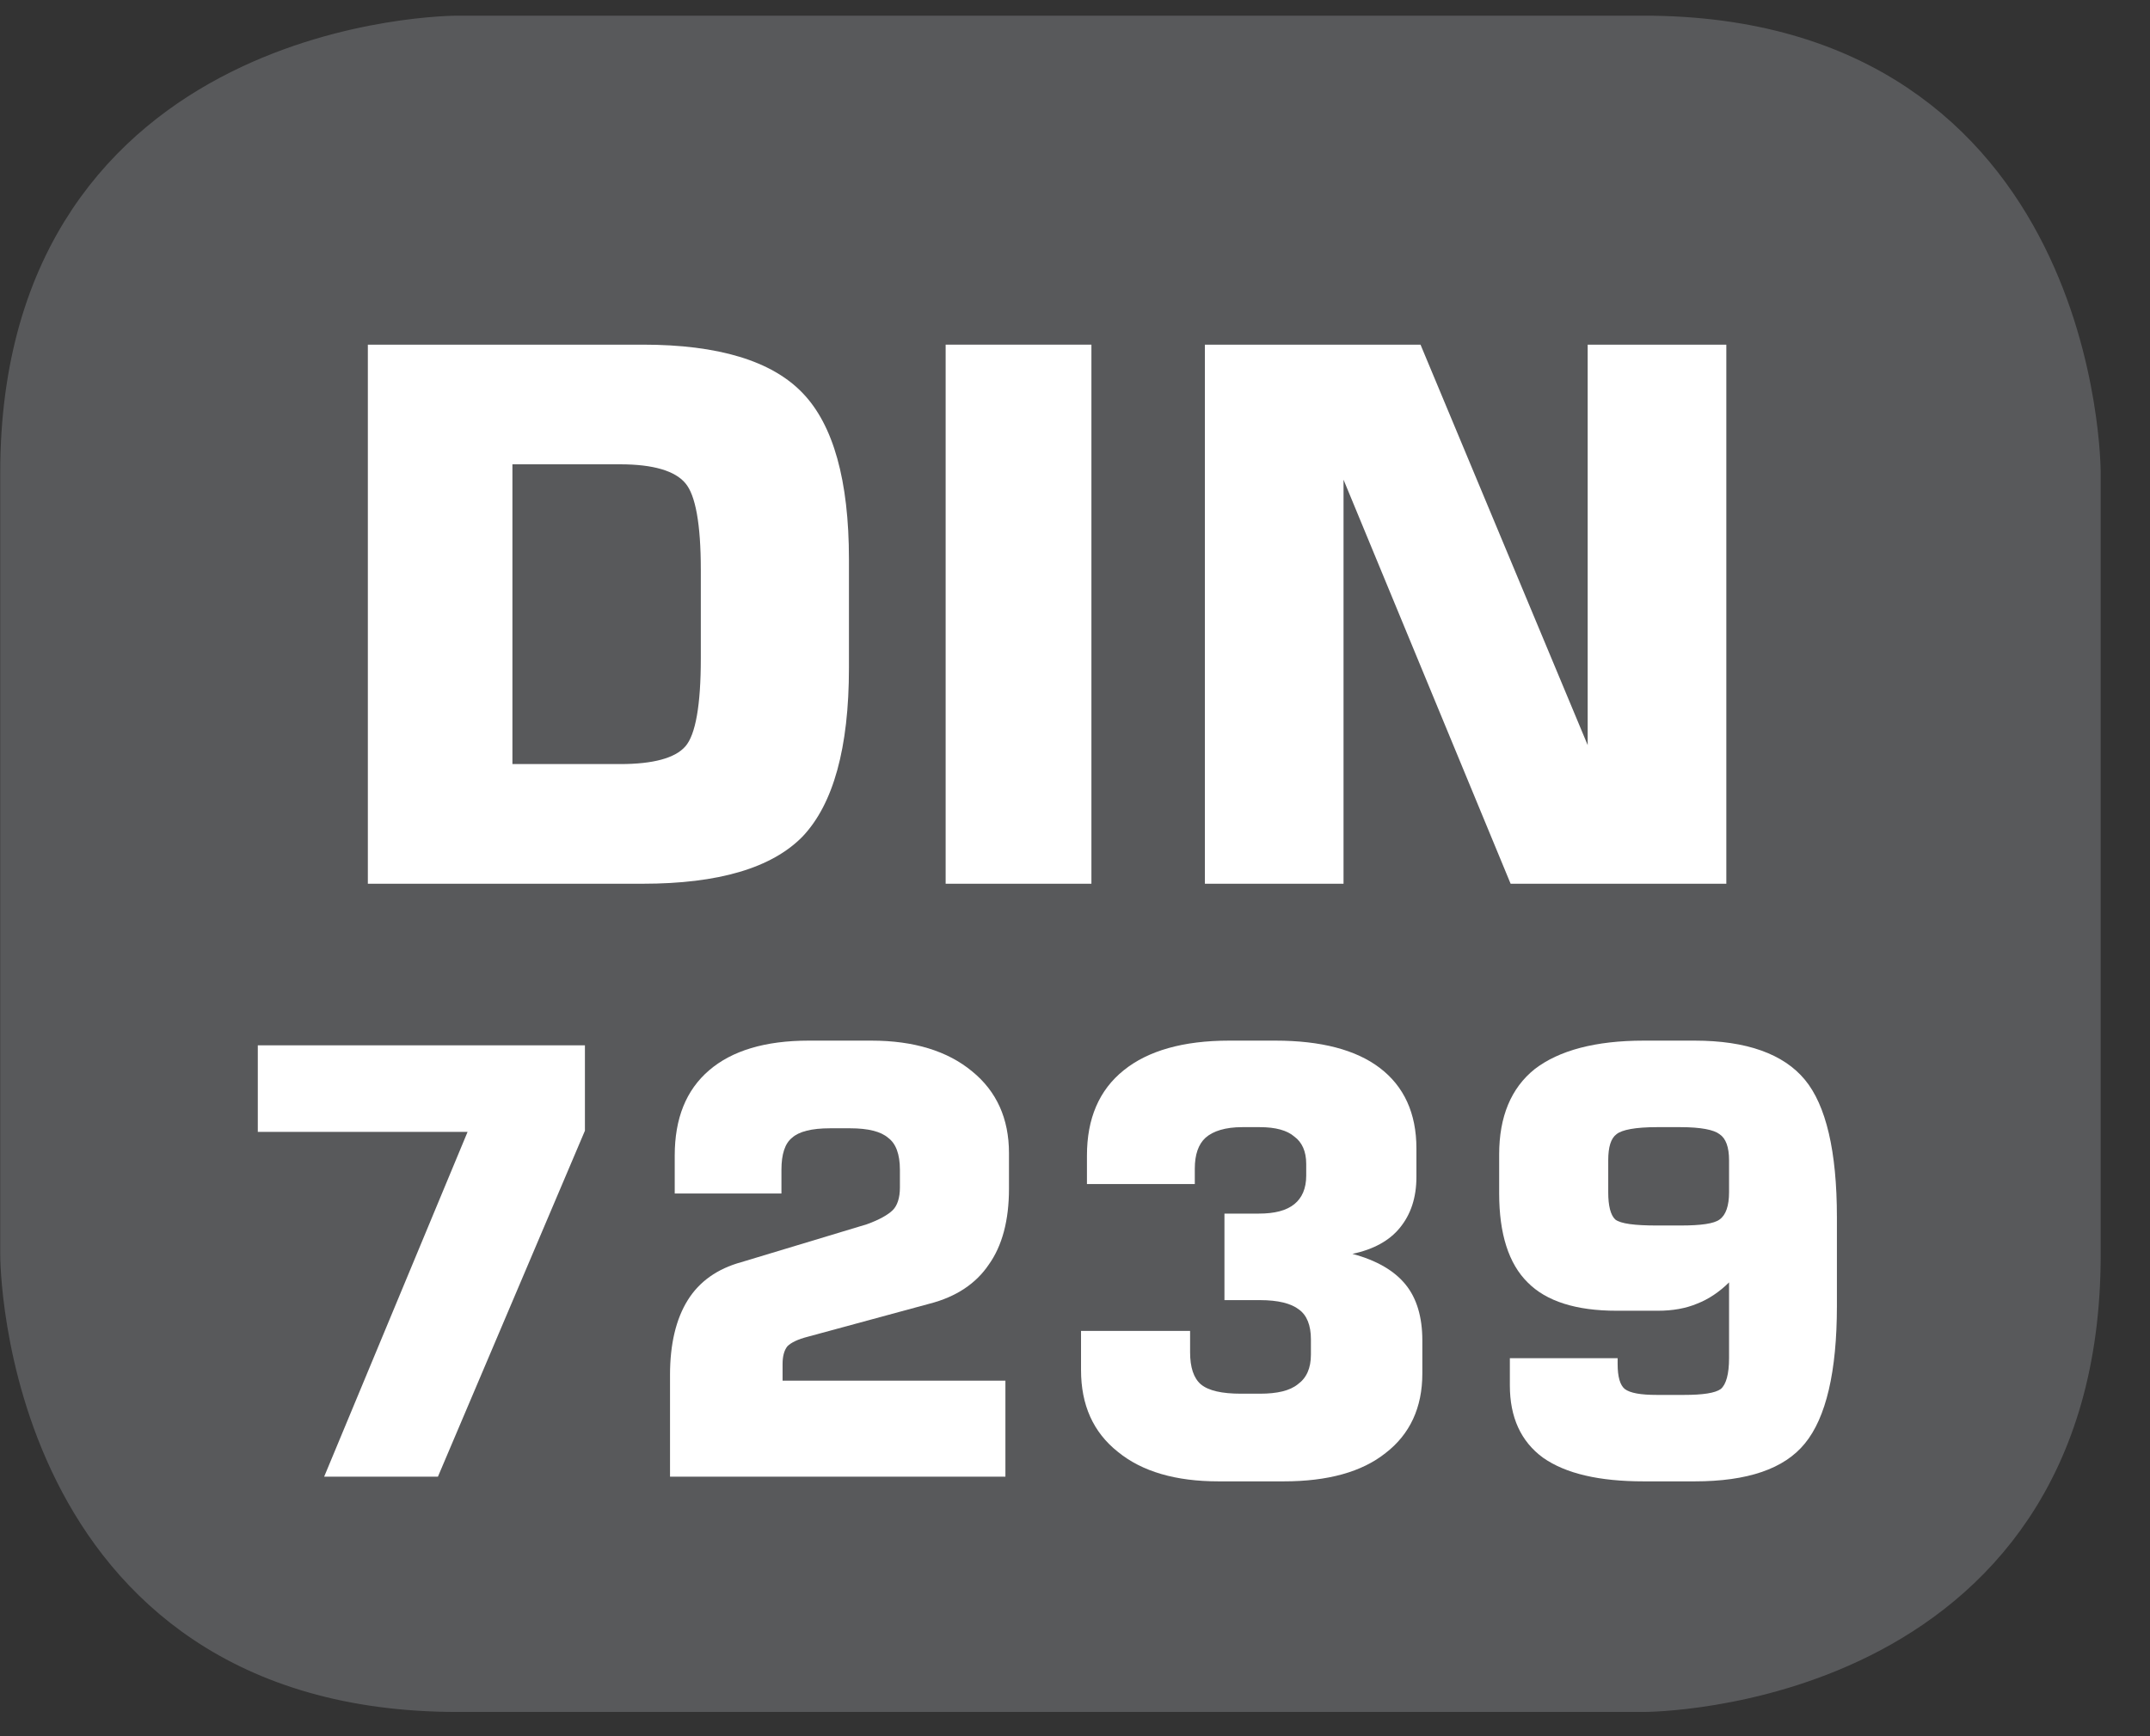
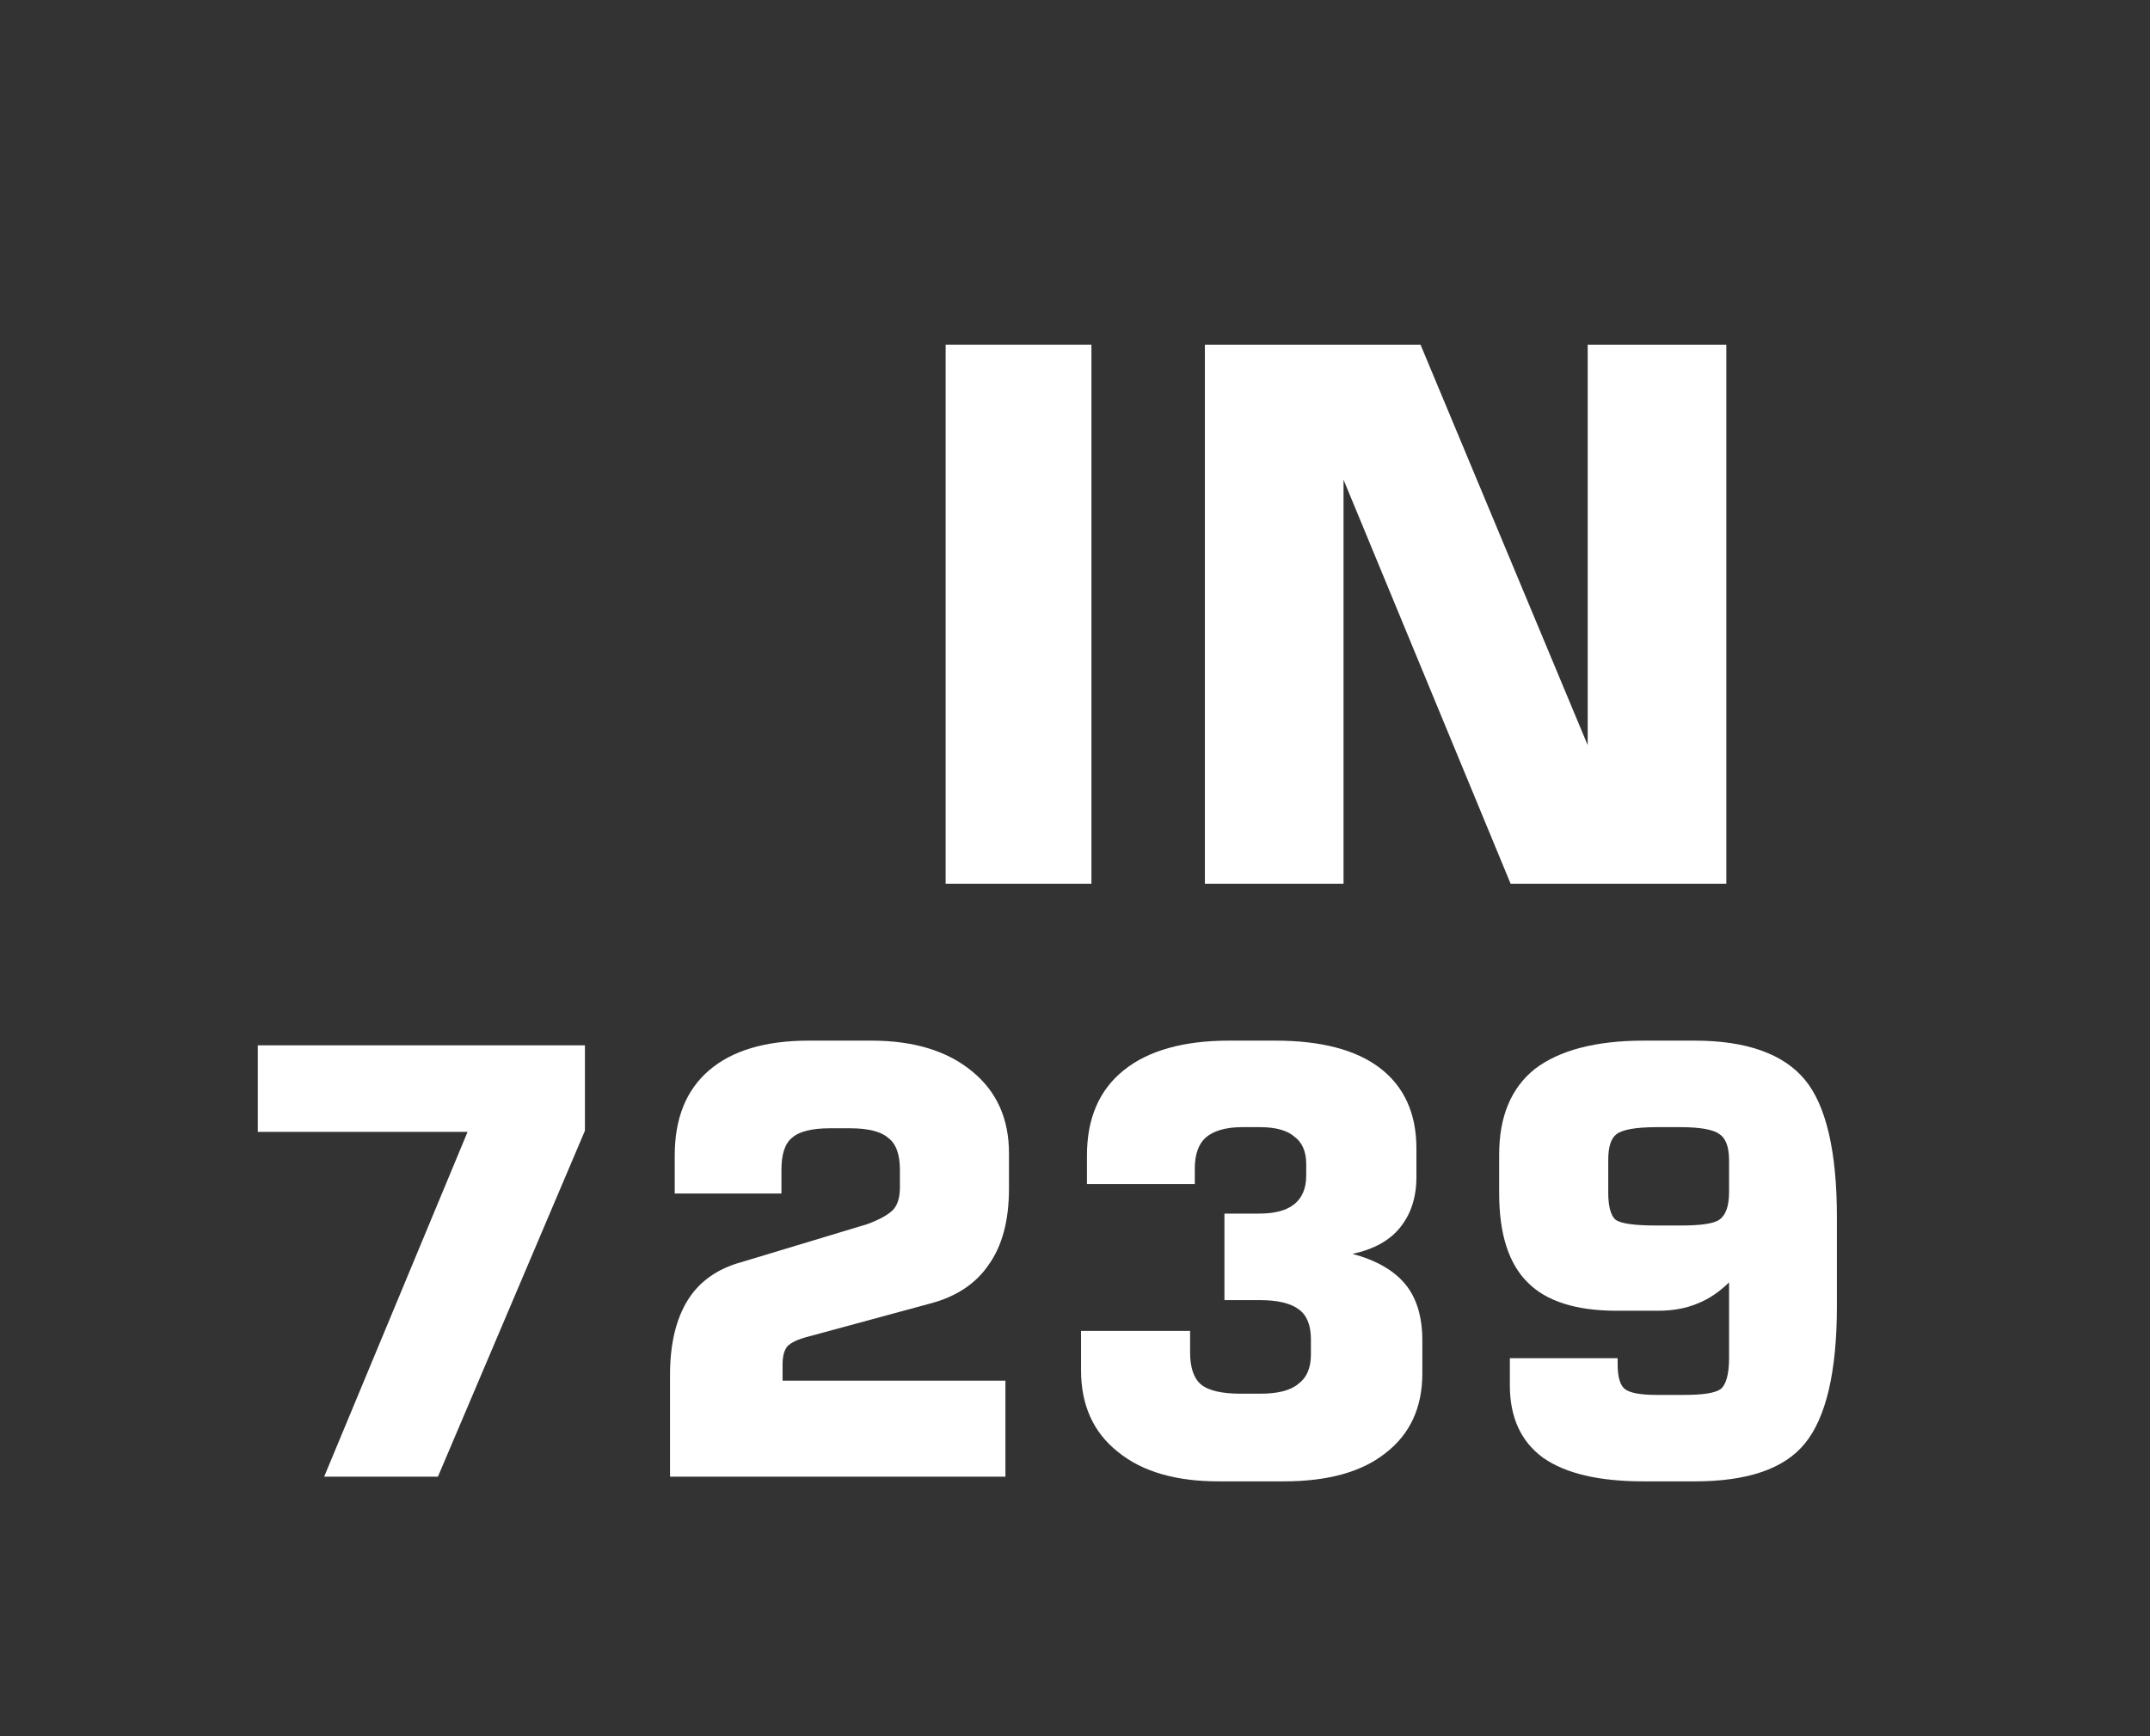
<svg xmlns="http://www.w3.org/2000/svg" xmlns:xlink="http://www.w3.org/1999/xlink" width="28.347pt" height="22.895pt" viewBox="0 0 28.347 22.895" version="1.2">
  <rect x="0" y="0" width="28.347" height="22.895" fill="#333333" stroke="none" />
  <defs>
    <g>
      <symbol overflow="visible" id="glyph0-0">
-         <path style="stroke:none;" d="M 0.484 1.734 L 0.484 -6.891 L 5.375 -6.891 L 5.375 1.734 Z M 1.031 1.188 L 4.828 1.188 L 4.828 -6.344 L 1.031 -6.344 Z M 1.031 1.188 " />
+         <path style="stroke:none;" d="M 0.484 1.734 L 0.484 -6.891 L 5.375 -6.891 L 5.375 1.734 Z M 1.031 1.188 L 4.828 -6.344 L 1.031 -6.344 Z M 1.031 1.188 " />
      </symbol>
      <symbol overflow="visible" id="glyph0-1">
-         <path style="stroke:none;" d="M 0.719 0 L 0.719 -7.109 L 4.344 -7.109 C 5.34 -7.109 6.047 -6.895 6.453 -6.469 C 6.855 -6.051 7.062 -5.32 7.062 -4.281 L 7.062 -2.844 C 7.062 -1.789 6.855 -1.051 6.453 -0.625 C 6.047 -0.207 5.34 0 4.344 0 Z M 2.625 -1.578 L 4.047 -1.578 C 4.48 -1.578 4.77 -1.656 4.906 -1.812 C 5.039 -1.965 5.109 -2.352 5.109 -2.969 L 5.109 -4.141 C 5.109 -4.742 5.039 -5.125 4.906 -5.281 C 4.77 -5.445 4.48 -5.531 4.047 -5.531 L 2.625 -5.531 Z M 2.625 -1.578 " />
-       </symbol>
+         </symbol>
      <symbol overflow="visible" id="glyph0-2">
        <path style="stroke:none;" d="M 0.781 0 L 0.781 -7.109 L 2.703 -7.109 L 2.703 0 Z M 0.781 0 " />
      </symbol>
      <symbol overflow="visible" id="glyph0-3">
        <path style="stroke:none;" d="M 0.719 0 L 0.719 -7.109 L 3.562 -7.109 L 5.766 -1.828 L 5.766 -7.109 L 7.594 -7.109 L 7.594 0 L 4.75 0 L 2.547 -5.328 L 2.547 0 Z M 0.719 0 " />
      </symbol>
      <symbol overflow="visible" id="glyph1-0">
        <path style="stroke:none;" d="M 0.391 1.375 L 0.391 -5.516 L 4.297 -5.516 L 4.297 1.375 Z M 0.828 0.953 L 3.859 0.953 L 3.859 -5.062 L 0.828 -5.062 Z M 0.828 0.953 " />
      </symbol>
      <symbol overflow="visible" id="glyph1-1">
        <path style="stroke:none;" d="M 0.531 -4.547 L 0.531 -5.688 L 4.844 -5.688 L 4.844 -4.562 L 2.906 0 L 1.406 0 L 3.297 -4.547 Z M 0.531 -4.547 " />
      </symbol>
      <symbol overflow="visible" id="glyph1-2">
        <path style="stroke:none;" d="M 0.5 0 L 0.5 -1.344 C 0.5 -1.746 0.578 -2.078 0.734 -2.328 C 0.887 -2.574 1.125 -2.742 1.438 -2.828 L 3.094 -3.328 C 3.258 -3.387 3.375 -3.453 3.438 -3.516 C 3.496 -3.574 3.531 -3.676 3.531 -3.812 L 3.531 -4.047 C 3.531 -4.254 3.477 -4.395 3.375 -4.469 C 3.281 -4.551 3.113 -4.594 2.875 -4.594 L 2.609 -4.594 C 2.367 -4.594 2.199 -4.551 2.109 -4.469 C 2.016 -4.395 1.969 -4.254 1.969 -4.047 L 1.969 -3.734 L 0.562 -3.734 L 0.562 -4.234 C 0.562 -4.723 0.711 -5.098 1.016 -5.359 C 1.316 -5.617 1.754 -5.75 2.328 -5.75 L 3.156 -5.75 C 3.715 -5.75 4.16 -5.613 4.484 -5.344 C 4.805 -5.082 4.969 -4.723 4.969 -4.266 L 4.969 -3.797 C 4.969 -3.379 4.879 -3.043 4.703 -2.797 C 4.535 -2.547 4.273 -2.371 3.922 -2.281 L 2.312 -1.844 C 2.188 -1.812 2.098 -1.77 2.047 -1.719 C 2.004 -1.664 1.984 -1.586 1.984 -1.484 L 1.984 -1.266 L 4.922 -1.266 L 4.922 0 Z M 0.5 0 " />
      </symbol>
      <symbol overflow="visible" id="glyph1-3">
        <path style="stroke:none;" d="M 0.453 -1.922 L 1.891 -1.922 L 1.891 -1.641 C 1.891 -1.441 1.938 -1.301 2.031 -1.219 C 2.133 -1.133 2.312 -1.094 2.562 -1.094 L 2.812 -1.094 C 3.039 -1.094 3.207 -1.133 3.312 -1.219 C 3.426 -1.301 3.484 -1.43 3.484 -1.609 L 3.484 -1.812 C 3.484 -1.996 3.43 -2.129 3.328 -2.203 C 3.223 -2.285 3.051 -2.328 2.812 -2.328 L 2.344 -2.328 L 2.344 -3.469 L 2.797 -3.469 C 3.004 -3.469 3.16 -3.508 3.266 -3.594 C 3.367 -3.676 3.422 -3.801 3.422 -3.969 L 3.422 -4.125 C 3.422 -4.289 3.367 -4.41 3.266 -4.484 C 3.172 -4.566 3.02 -4.609 2.812 -4.609 L 2.578 -4.609 C 2.359 -4.609 2.195 -4.559 2.094 -4.469 C 2 -4.383 1.953 -4.246 1.953 -4.062 L 1.953 -3.859 L 0.531 -3.859 L 0.531 -4.234 C 0.531 -4.723 0.691 -5.098 1.016 -5.359 C 1.336 -5.617 1.801 -5.75 2.406 -5.75 L 3.016 -5.75 C 3.617 -5.75 4.078 -5.629 4.391 -5.391 C 4.711 -5.148 4.875 -4.793 4.875 -4.328 L 4.875 -3.953 C 4.875 -3.68 4.801 -3.457 4.656 -3.281 C 4.52 -3.113 4.309 -2.996 4.031 -2.938 C 4.352 -2.852 4.586 -2.715 4.734 -2.531 C 4.879 -2.352 4.953 -2.105 4.953 -1.797 L 4.953 -1.359 C 4.953 -0.91 4.789 -0.559 4.469 -0.312 C 4.156 -0.062 3.707 0.062 3.125 0.062 L 2.266 0.062 C 1.703 0.062 1.258 -0.066 0.938 -0.328 C 0.613 -0.586 0.453 -0.945 0.453 -1.406 Z M 0.453 -1.922 " />
      </symbol>
      <symbol overflow="visible" id="glyph1-4">
        <path style="stroke:none;" d="M 2.891 -4.609 L 2.578 -4.609 C 2.297 -4.609 2.117 -4.574 2.047 -4.516 C 1.973 -4.461 1.938 -4.348 1.938 -4.172 L 1.938 -3.75 C 1.938 -3.57 1.969 -3.449 2.031 -3.391 C 2.102 -3.336 2.285 -3.312 2.578 -3.312 L 2.891 -3.312 C 3.16 -3.312 3.332 -3.336 3.406 -3.391 C 3.488 -3.449 3.531 -3.57 3.531 -3.75 L 3.531 -4.172 C 3.531 -4.348 3.488 -4.461 3.406 -4.516 C 3.332 -4.574 3.16 -4.609 2.891 -4.609 Z M 0.641 -1.562 L 2.062 -1.562 L 2.062 -1.484 C 2.062 -1.316 2.094 -1.207 2.156 -1.156 C 2.227 -1.102 2.367 -1.078 2.578 -1.078 L 2.938 -1.078 C 3.184 -1.078 3.348 -1.102 3.422 -1.156 C 3.492 -1.215 3.531 -1.352 3.531 -1.562 L 3.531 -2.562 C 3.406 -2.438 3.262 -2.34 3.109 -2.281 C 2.961 -2.219 2.789 -2.188 2.594 -2.188 L 2.047 -2.188 C 1.516 -2.188 1.121 -2.312 0.875 -2.562 C 0.625 -2.809 0.5 -3.203 0.5 -3.734 L 0.5 -4.25 C 0.5 -4.746 0.656 -5.125 0.969 -5.375 C 1.289 -5.621 1.77 -5.75 2.406 -5.75 L 3.078 -5.75 C 3.762 -5.75 4.25 -5.574 4.531 -5.234 C 4.809 -4.898 4.953 -4.293 4.953 -3.422 L 4.953 -2.25 C 4.953 -1.383 4.809 -0.777 4.531 -0.438 C 4.258 -0.102 3.773 0.062 3.078 0.062 L 2.406 0.062 C 1.82 0.062 1.379 -0.039 1.078 -0.25 C 0.785 -0.465 0.641 -0.785 0.641 -1.203 Z M 0.641 -1.562 " />
      </symbol>
    </g>
    <clipPath id="clip1">
-       <path d="M 0 0.207 L 27.707 0.207 L 27.707 22.586 L 0 22.586 Z M 0 0.207 " />
-     </clipPath>
+       </clipPath>
  </defs>
  <g id="surface1">
    <g clip-path="url(#clip1)" clip-rule="nonzero">
      <path style="fill-rule:nonzero;fill:rgb(34.509%,34.901%,35.686%);fill-opacity:1;stroke-width:1;stroke-linecap:butt;stroke-linejoin:miter;stroke:rgb(34.509%,34.901%,35.686%);stroke-opacity:1;stroke-miterlimit:10;" d="M 0.001 0.001 C 0.001 0.001 -5.669 0.001 -5.669 -5.67 L -5.669 -16.224 C -5.669 -16.224 -5.669 -21.895 0.001 -21.895 L 16.01 -21.895 C 16.01 -21.895 21.677 -21.895 21.677 -16.224 L 21.677 -5.67 C 21.677 -5.67 21.677 0.001 16.01 0.001 Z M 0.001 0.001 " transform="matrix(0.977,0,0,-0.977,6.03,0.696)" />
    </g>
    <g style="fill:rgb(100%,100%,100%);fill-opacity:1;">
      <use xlink:href="#glyph0-1" x="4.131" y="11.654" />
      <use xlink:href="#glyph0-2" x="11.687" y="11.654" />
      <use xlink:href="#glyph0-3" x="15.167" y="11.654" />
    </g>
    <g style="fill:rgb(100%,100%,100%);fill-opacity:1;">
      <use xlink:href="#glyph1-1" x="2.868" y="19.473" />
      <use xlink:href="#glyph1-2" x="8.334" y="19.473" />
      <use xlink:href="#glyph1-3" x="13.8" y="19.473" />
      <use xlink:href="#glyph1-4" x="19.266" y="19.473" />
    </g>
  </g>
</svg>